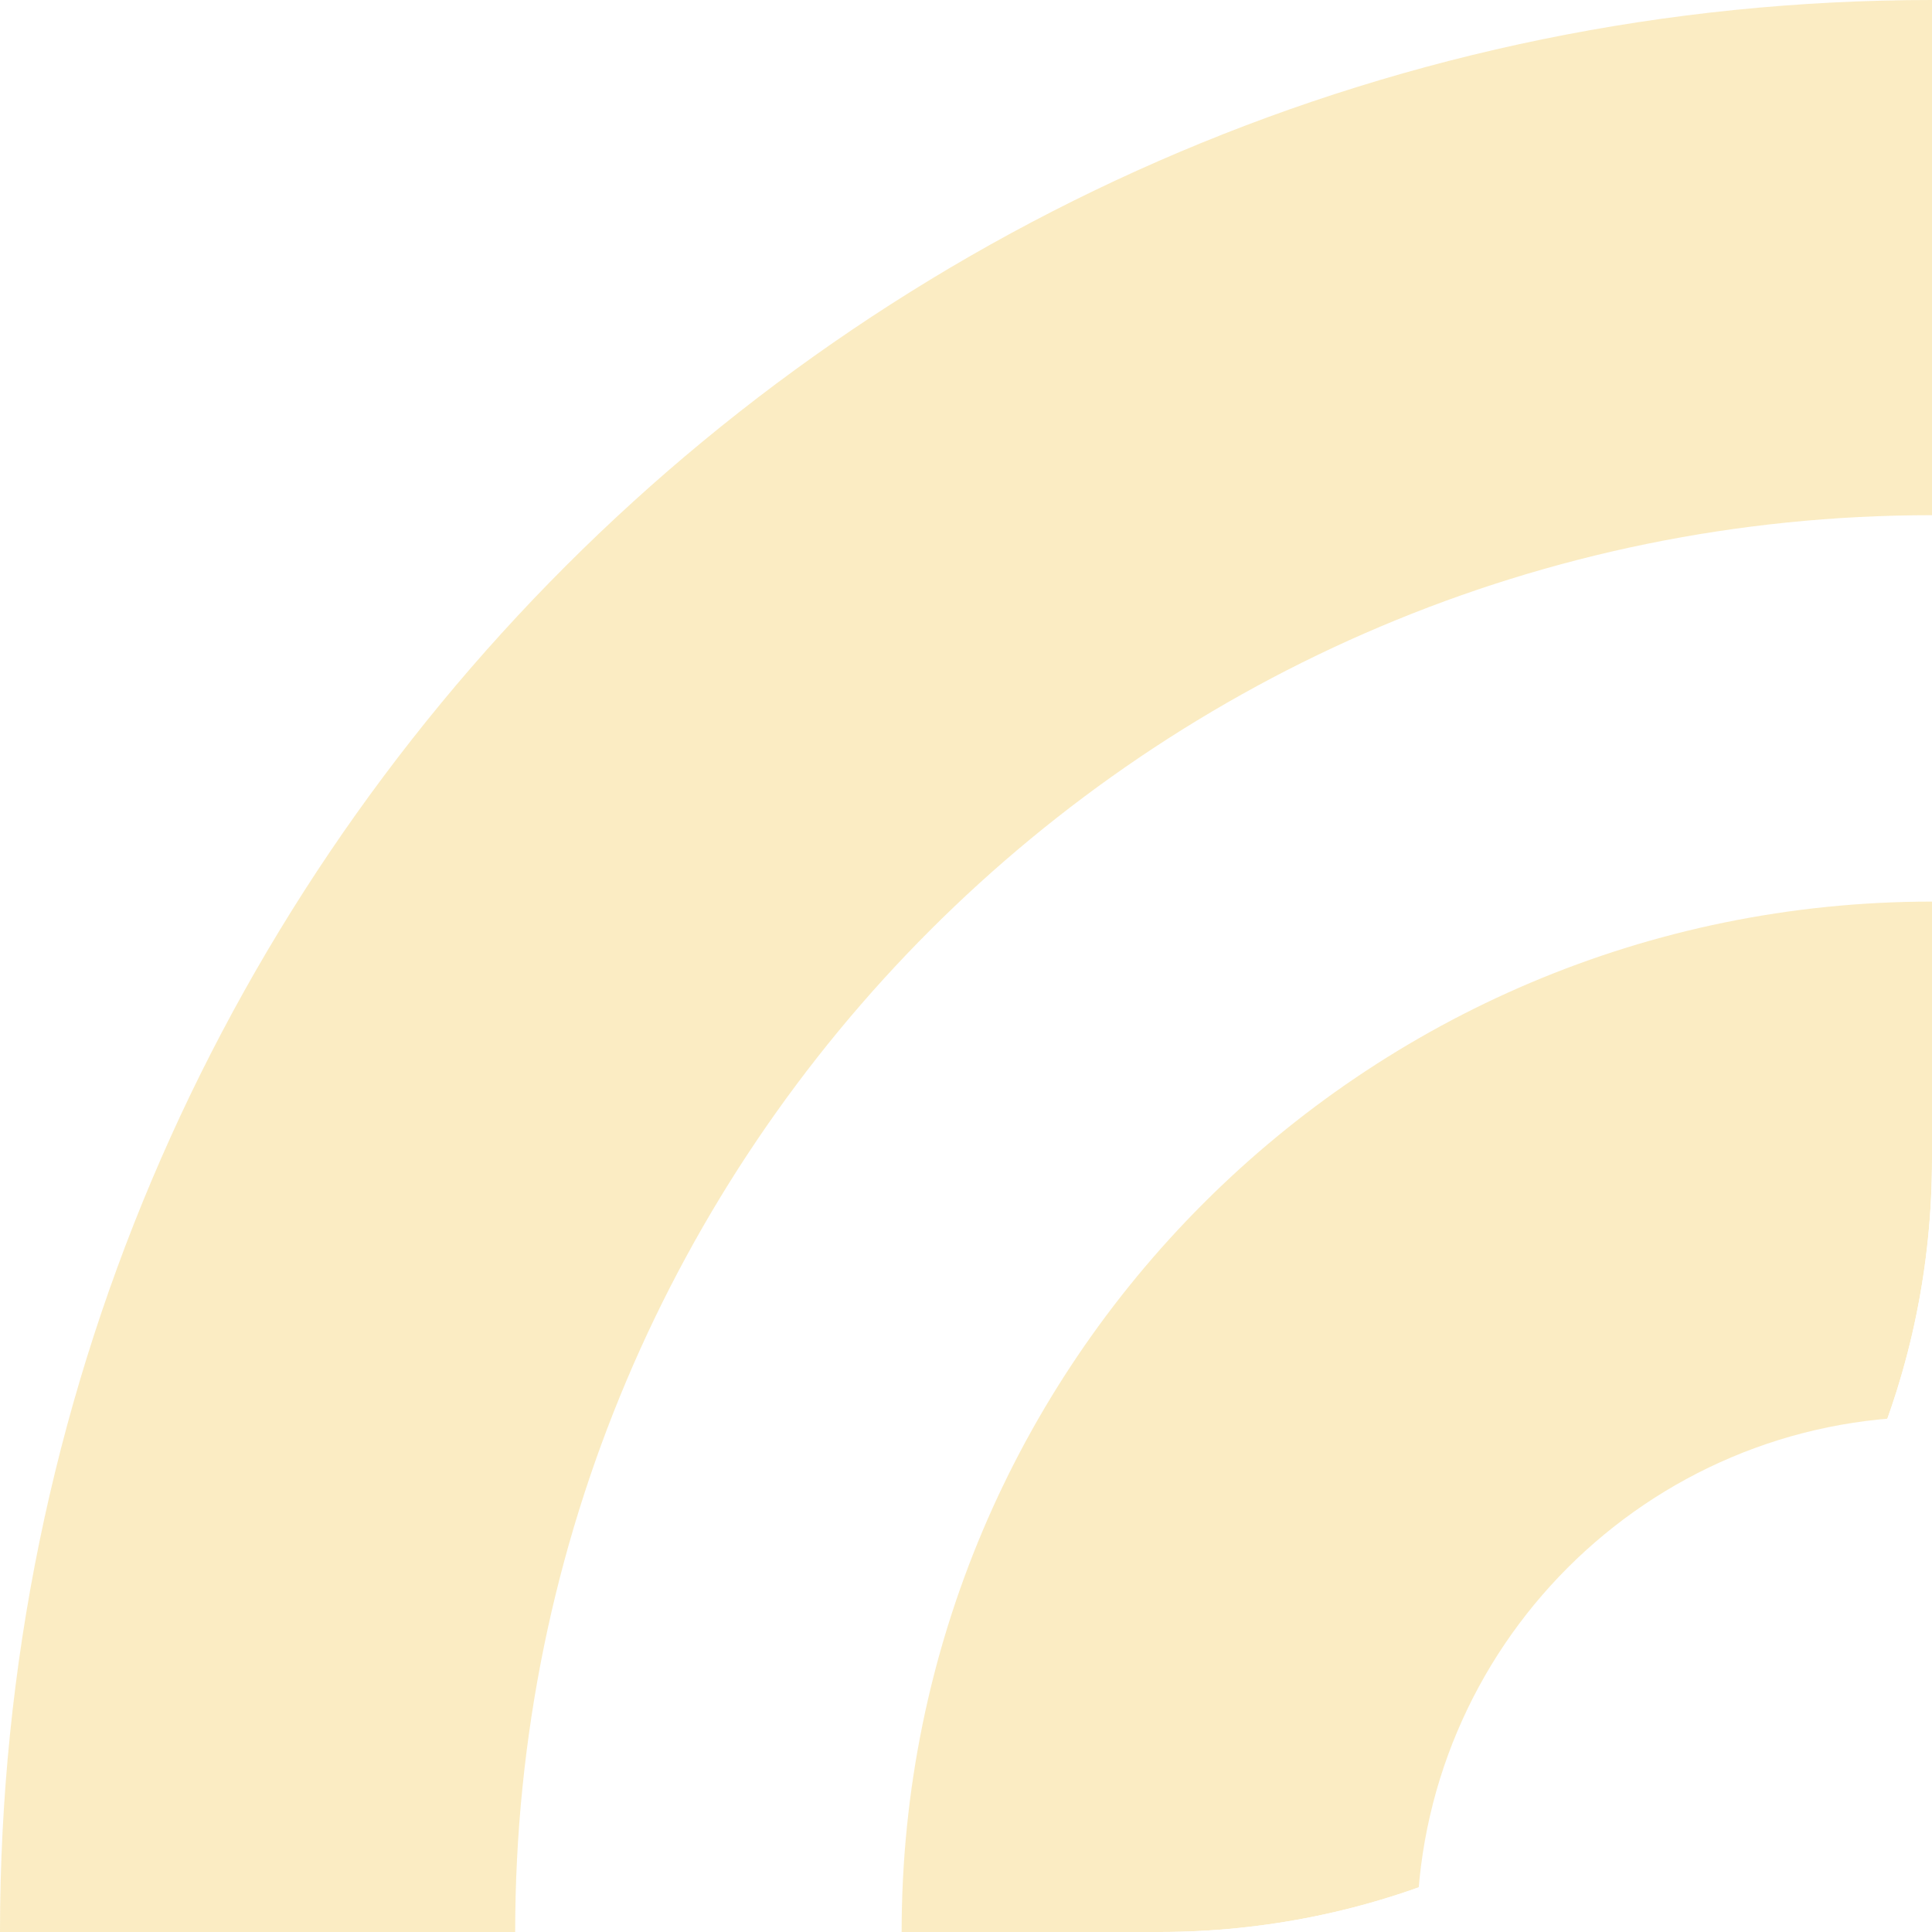
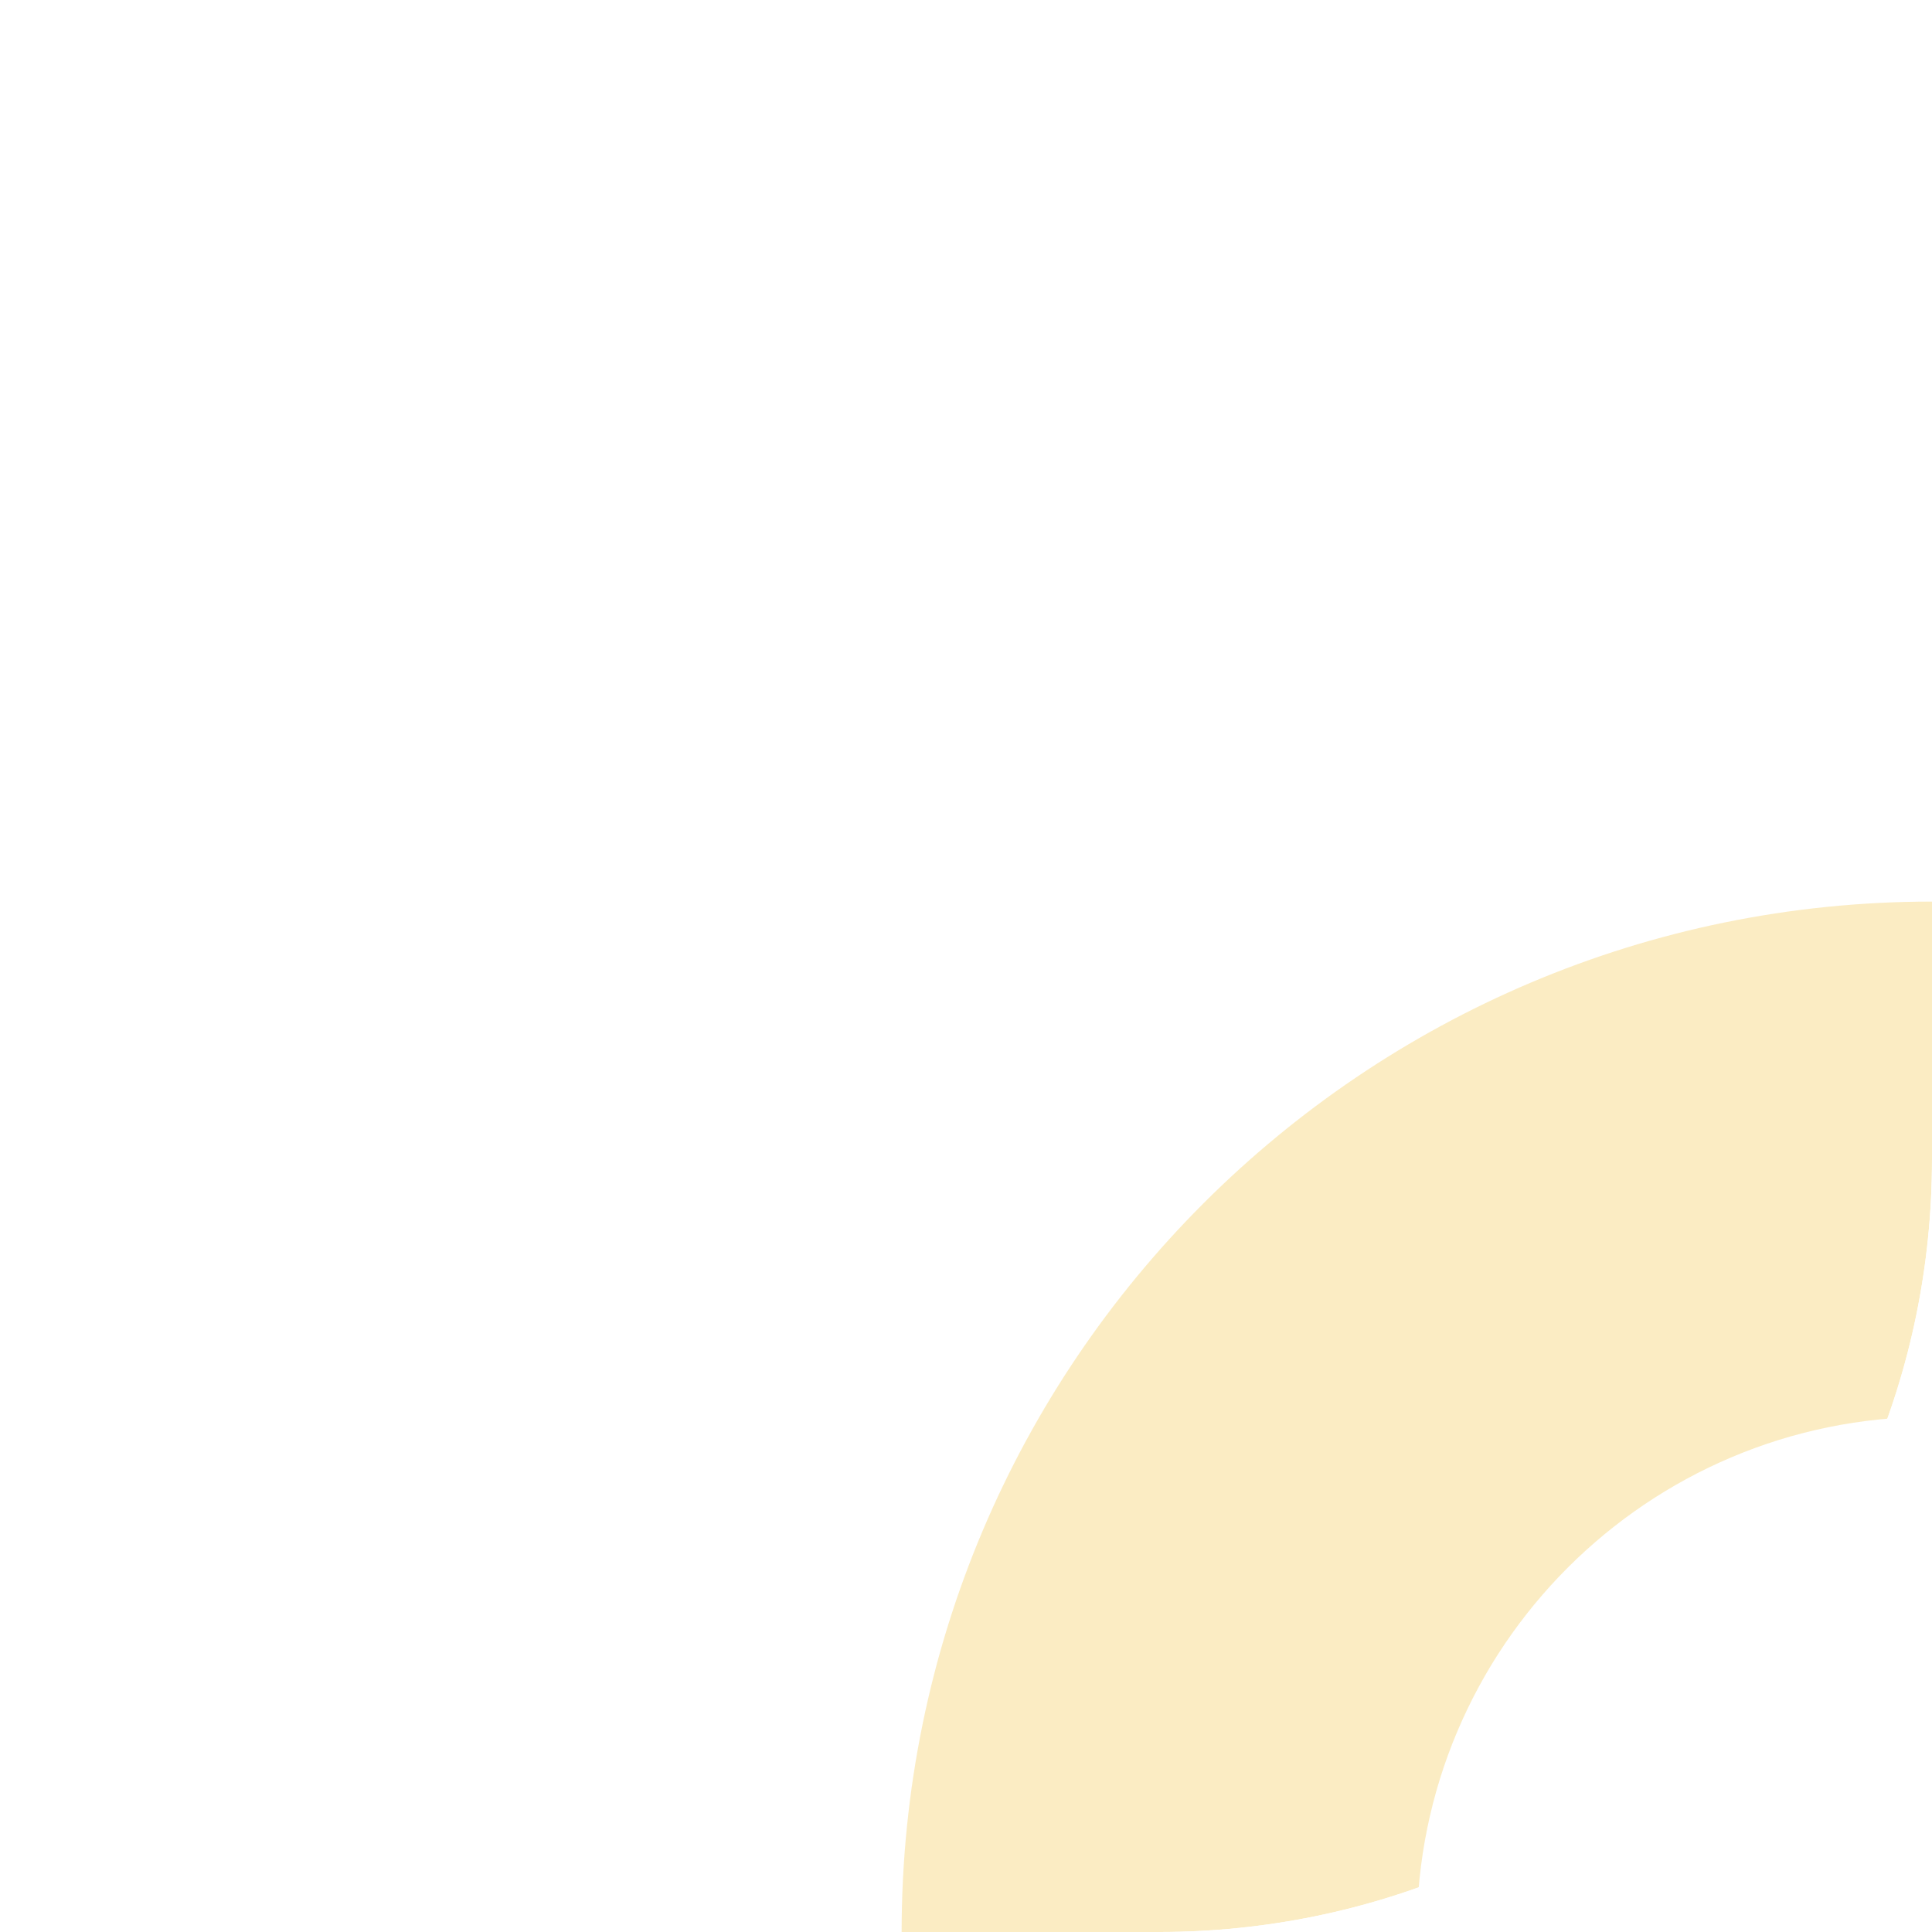
<svg xmlns="http://www.w3.org/2000/svg" width="50" height="50" viewBox="0 0 50 50" fill="none">
  <g clip-path="url(#clip0_1196_19)">
    <g opacity="0.3">
-       <path fill-rule="evenodd" clip-rule="evenodd" d="M50 13.333C29.75 13.333 13.333 29.75 13.333 50C13.333 70.25 29.75 86.667 50 86.667C70.25 86.667 86.667 70.25 86.667 50C86.667 29.75 70.25 13.333 50 13.333ZM0 50C0 22.386 22.386 0 50 0C77.614 0 100 22.386 100 50C100 77.614 77.614 100 50 100C22.386 100 0 77.614 0 50Z" fill="#F1C037" />
      <path fill-rule="evenodd" clip-rule="evenodd" d="M50.001 36.666C42.637 36.666 36.667 42.636 36.667 50C36.667 57.364 42.637 63.333 50.001 63.333C57.364 63.333 63.334 57.364 63.334 50C63.334 42.636 57.364 36.666 50.001 36.666ZM23.334 50C23.334 35.272 35.273 23.333 50.001 23.333C64.728 23.333 76.667 35.272 76.667 50C76.667 64.727 64.728 76.666 50.001 76.666C35.273 76.666 23.334 64.727 23.334 50Z" fill="#F1C037" />
    </g>
  </g>
  <defs>
    <clipPath id="clip0_1196_19">
      <path d="M0 0H50V30C50 41.046 41.046 50 30 50H0V0Z" fill="white" />
    </clipPath>
  </defs>
</svg>